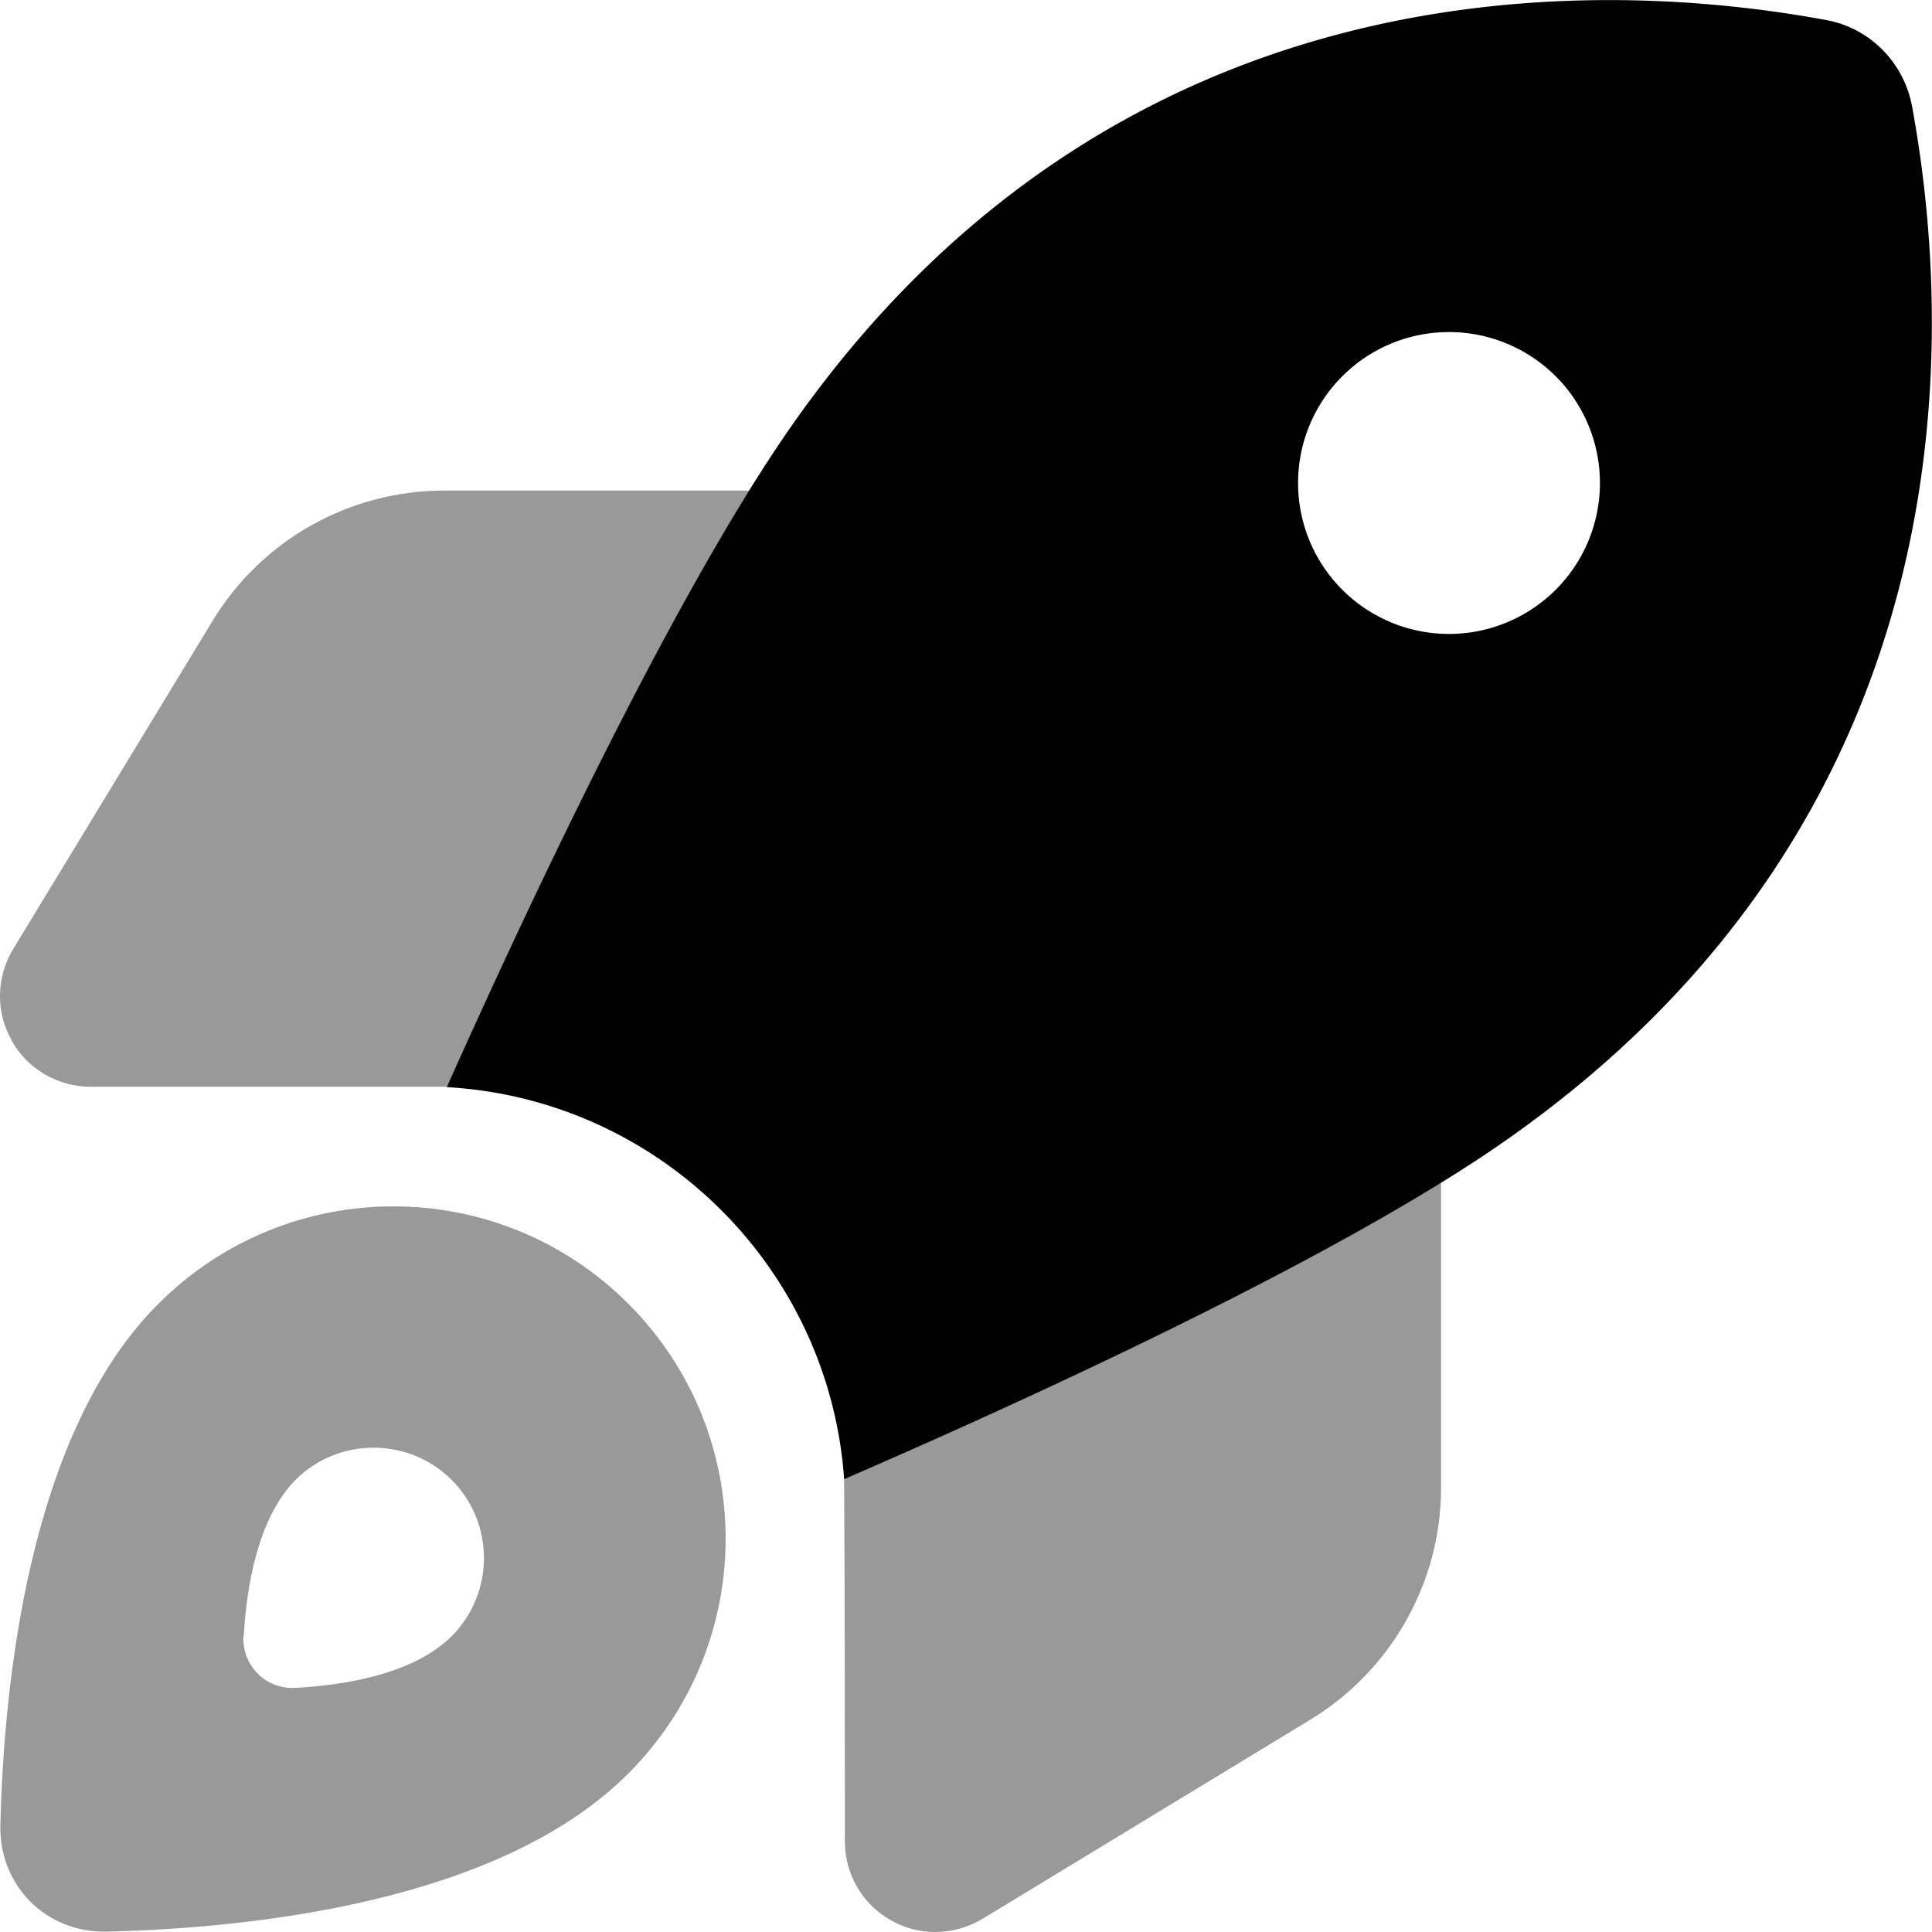
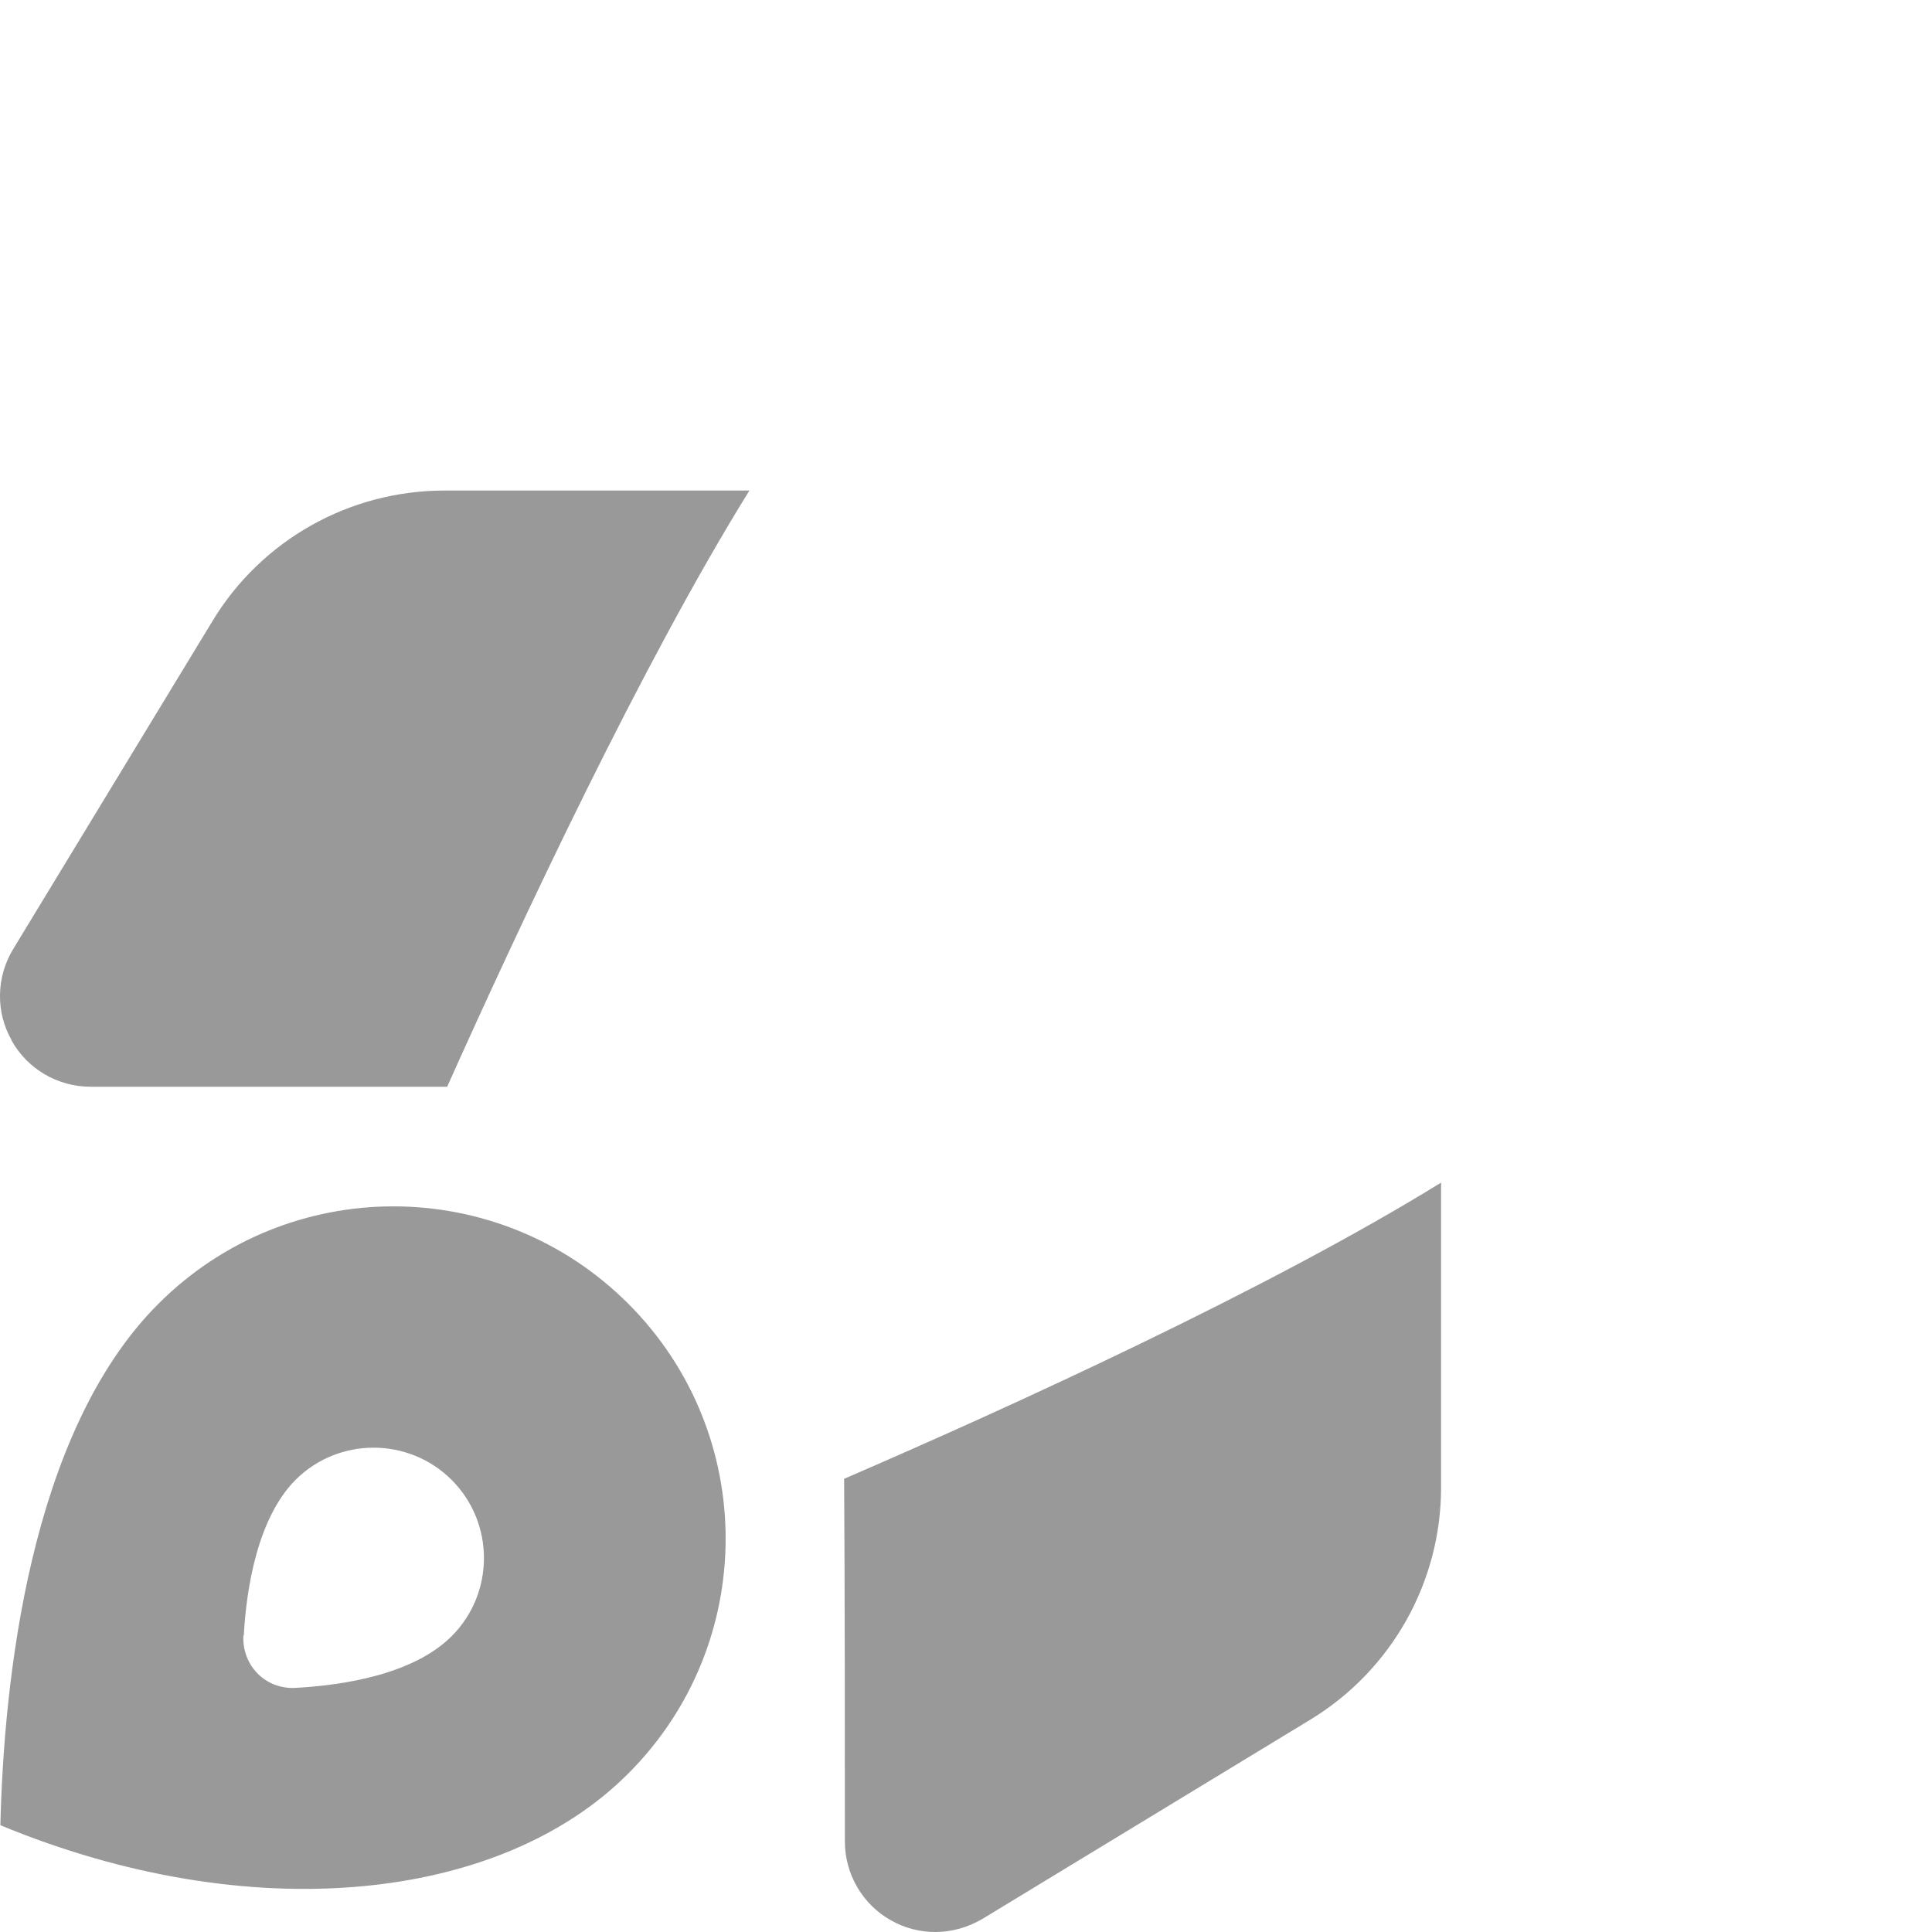
<svg xmlns="http://www.w3.org/2000/svg" viewBox="0 0 512 512">
  <defs>
    <style>.fa-secondary{opacity:.4}</style>
  </defs>
-   <path class="fa-secondary" d="M.1 483.7c-.4 16 12.2 28.6 28.2 28.2C66 511 132.3 504.3 166.5 470c34.4-34.4 34.4-90.1 0-124.5s-90.1-34.4-124.5 0C7.7 379.7 1 446 .1 483.7zm3-207.9C7.3 283.3 15.3 288 24 288l94.5 0c19.5-43.5 51.6-112.1 80.1-158l-80.8 0c-25.2 0-48.5 13.1-61.5 34.6L3.5 251.5c-4.5 7.4-4.7 16.7-.4 24.2zM64.6 433.5c.7-12.8 3.7-31.2 13.7-41.3c11.4-11.4 30-11.4 41.4 0s11.4 30 0 41.4c-10.1 10.1-28.5 13-41.3 13.7c-8 .5-14.3-5.9-13.9-13.9zm159.1-41.6c.2 32 .2 64 .2 96.1c0 8.7 4.7 16.7 12.2 20.9c3.7 2.1 7.7 3.1 11.8 3.1c4.3 0 8.6-1.2 12.5-3.5l86.9-52.8c21.5-13.1 34.6-36.4 34.6-61.5l0-80.8c-45.6 28.2-114 59.4-158.2 78.5z" />
-   <path class="fa-primary" d="M223.7 391.9c-4-56-49.1-100.6-105.3-103.8c21.4-47.9 58.4-126.6 88.8-171.5C289.1-4.1 411.1-8.1 483.9 5.3c11.6 2.1 20.6 11.2 22.8 22.8c13.4 72.9 9.3 194.8-111.4 276.7c-44.7 30.3-123.1 66.2-171.6 87.2zM424 128a40 40 0 1 0 -80 0 40 40 0 1 0 80 0z" />
+   <path class="fa-secondary" d="M.1 483.7C66 511 132.3 504.3 166.5 470c34.4-34.4 34.4-90.1 0-124.5s-90.1-34.4-124.5 0C7.7 379.7 1 446 .1 483.7zm3-207.9C7.3 283.3 15.3 288 24 288l94.5 0c19.5-43.5 51.6-112.1 80.1-158l-80.8 0c-25.2 0-48.5 13.1-61.5 34.6L3.5 251.5c-4.5 7.4-4.7 16.7-.4 24.2zM64.6 433.5c.7-12.8 3.7-31.2 13.7-41.3c11.4-11.4 30-11.4 41.4 0s11.4 30 0 41.4c-10.1 10.1-28.5 13-41.3 13.7c-8 .5-14.3-5.9-13.9-13.9zm159.1-41.6c.2 32 .2 64 .2 96.1c0 8.7 4.7 16.7 12.2 20.9c3.7 2.1 7.7 3.1 11.8 3.1c4.3 0 8.6-1.2 12.5-3.5l86.9-52.8c21.5-13.1 34.6-36.4 34.6-61.5l0-80.8c-45.6 28.2-114 59.4-158.2 78.5z" />
</svg>